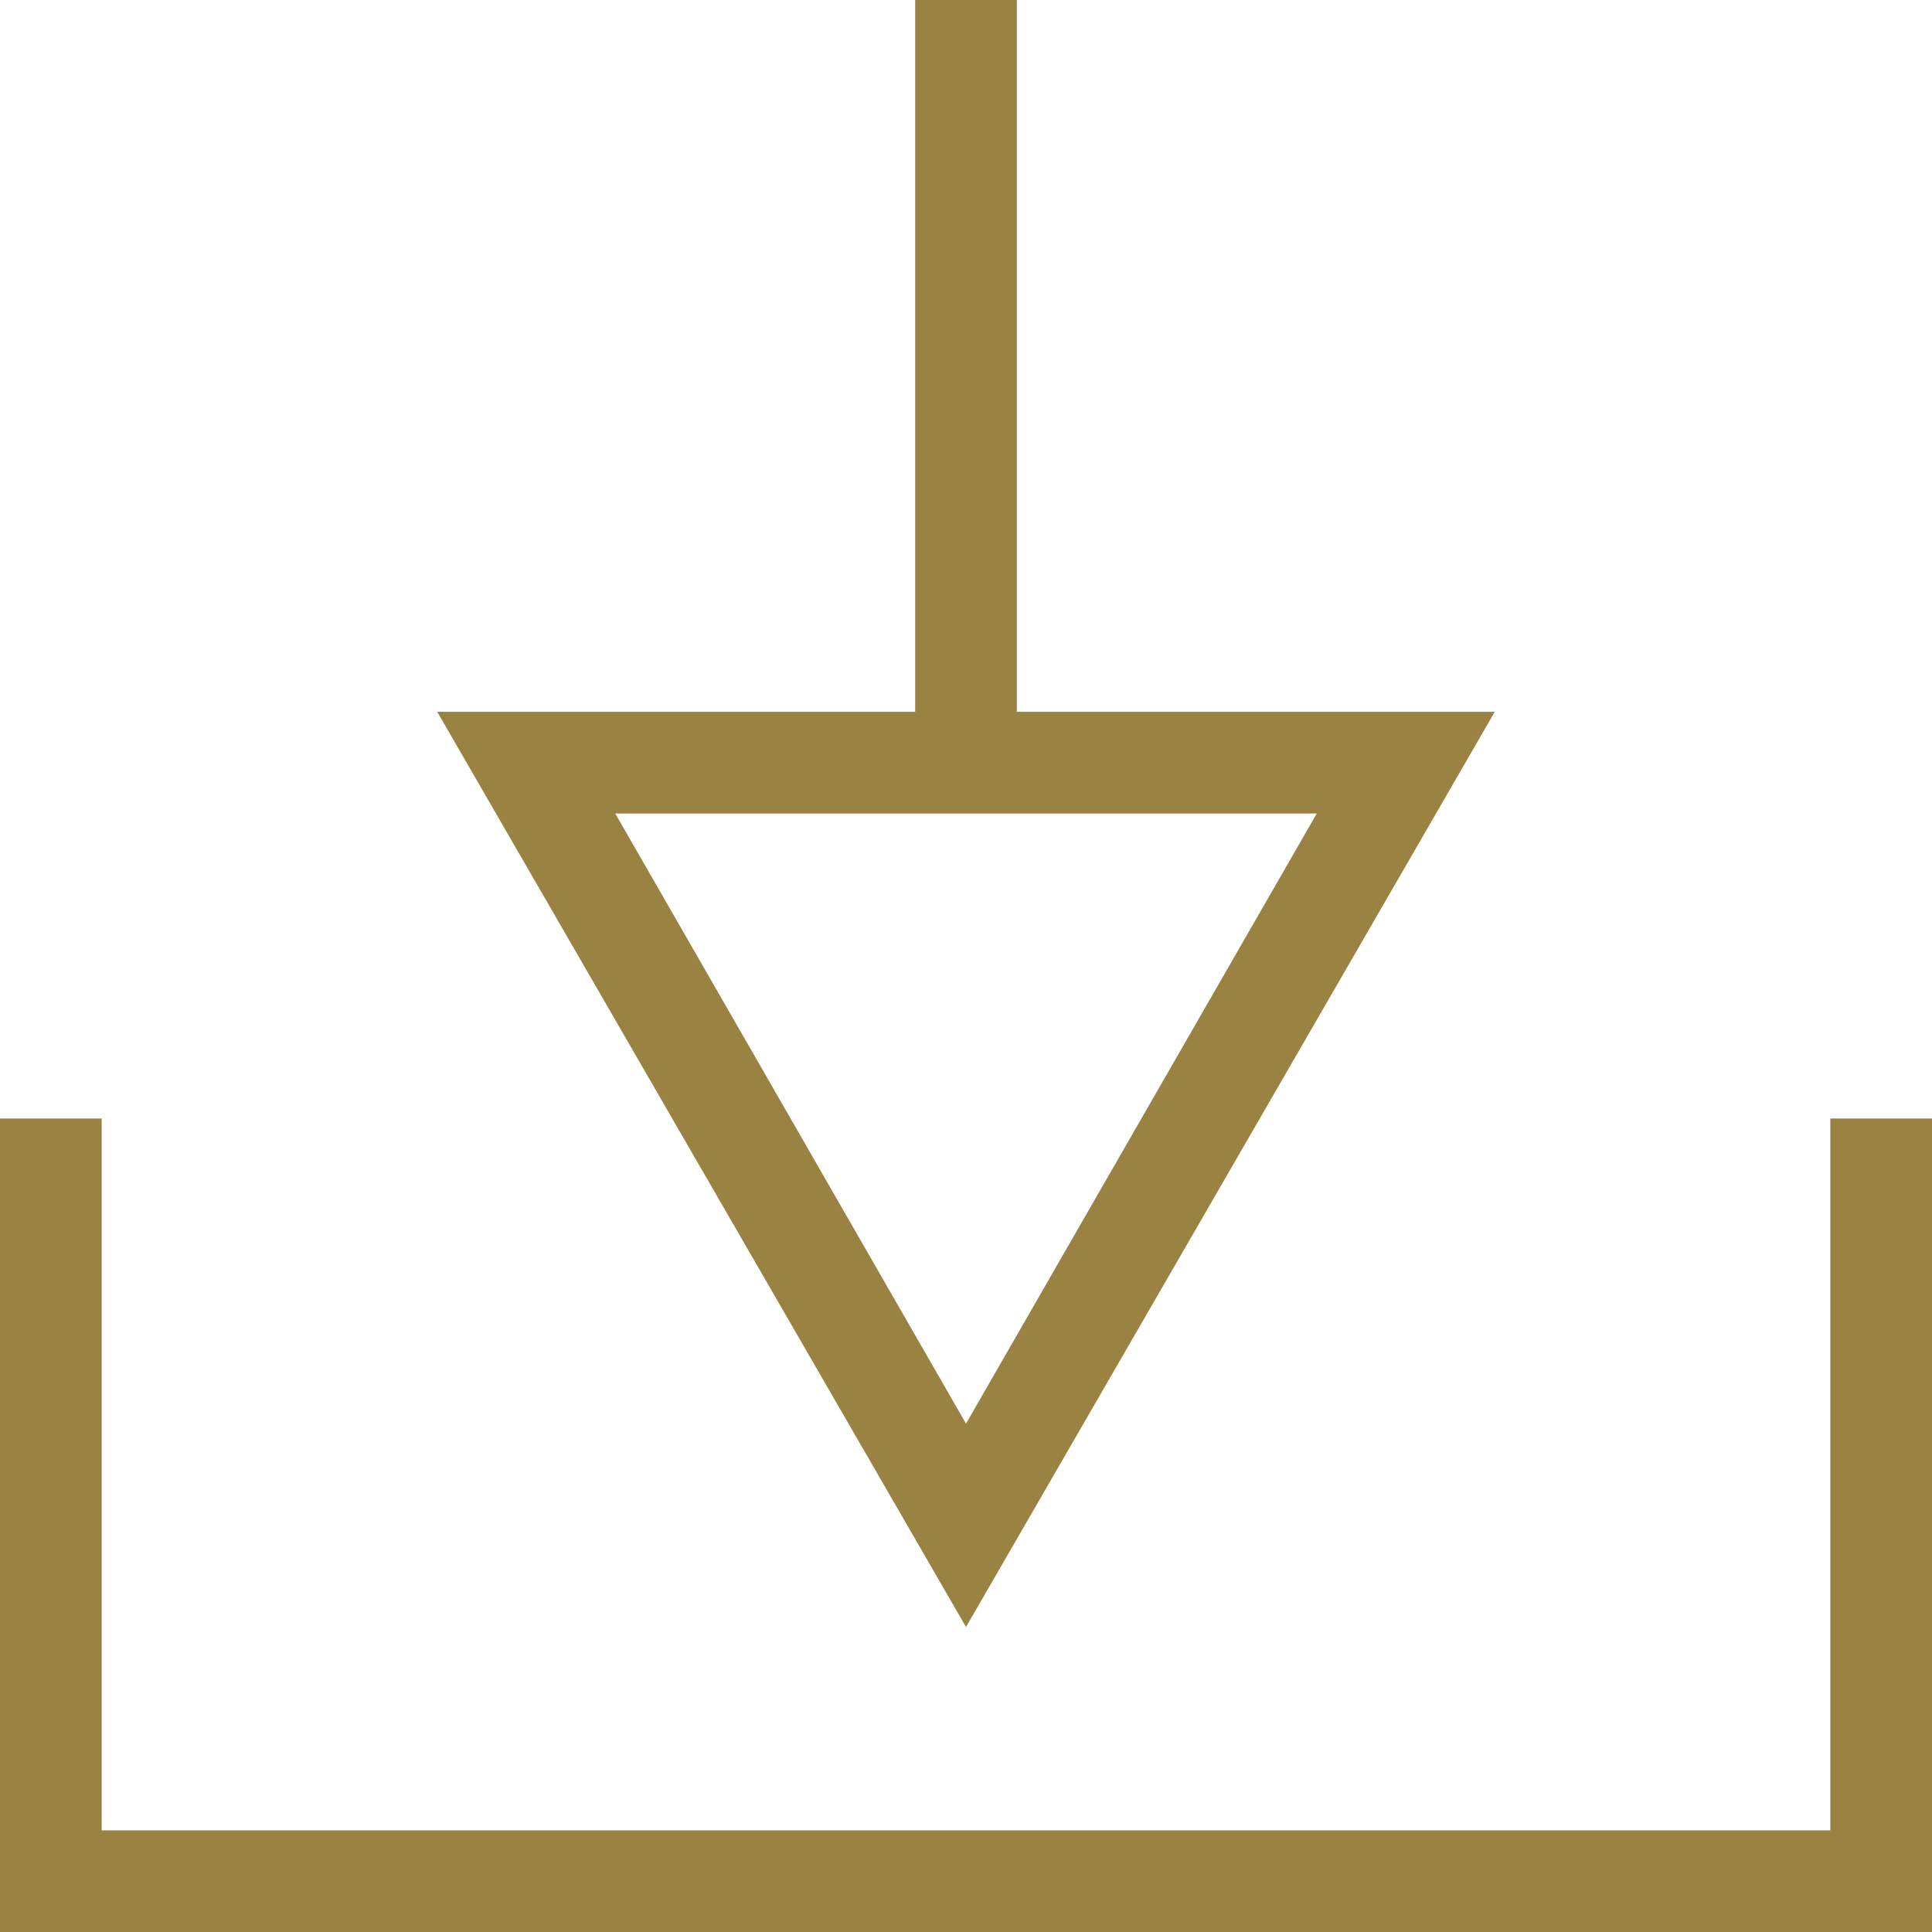
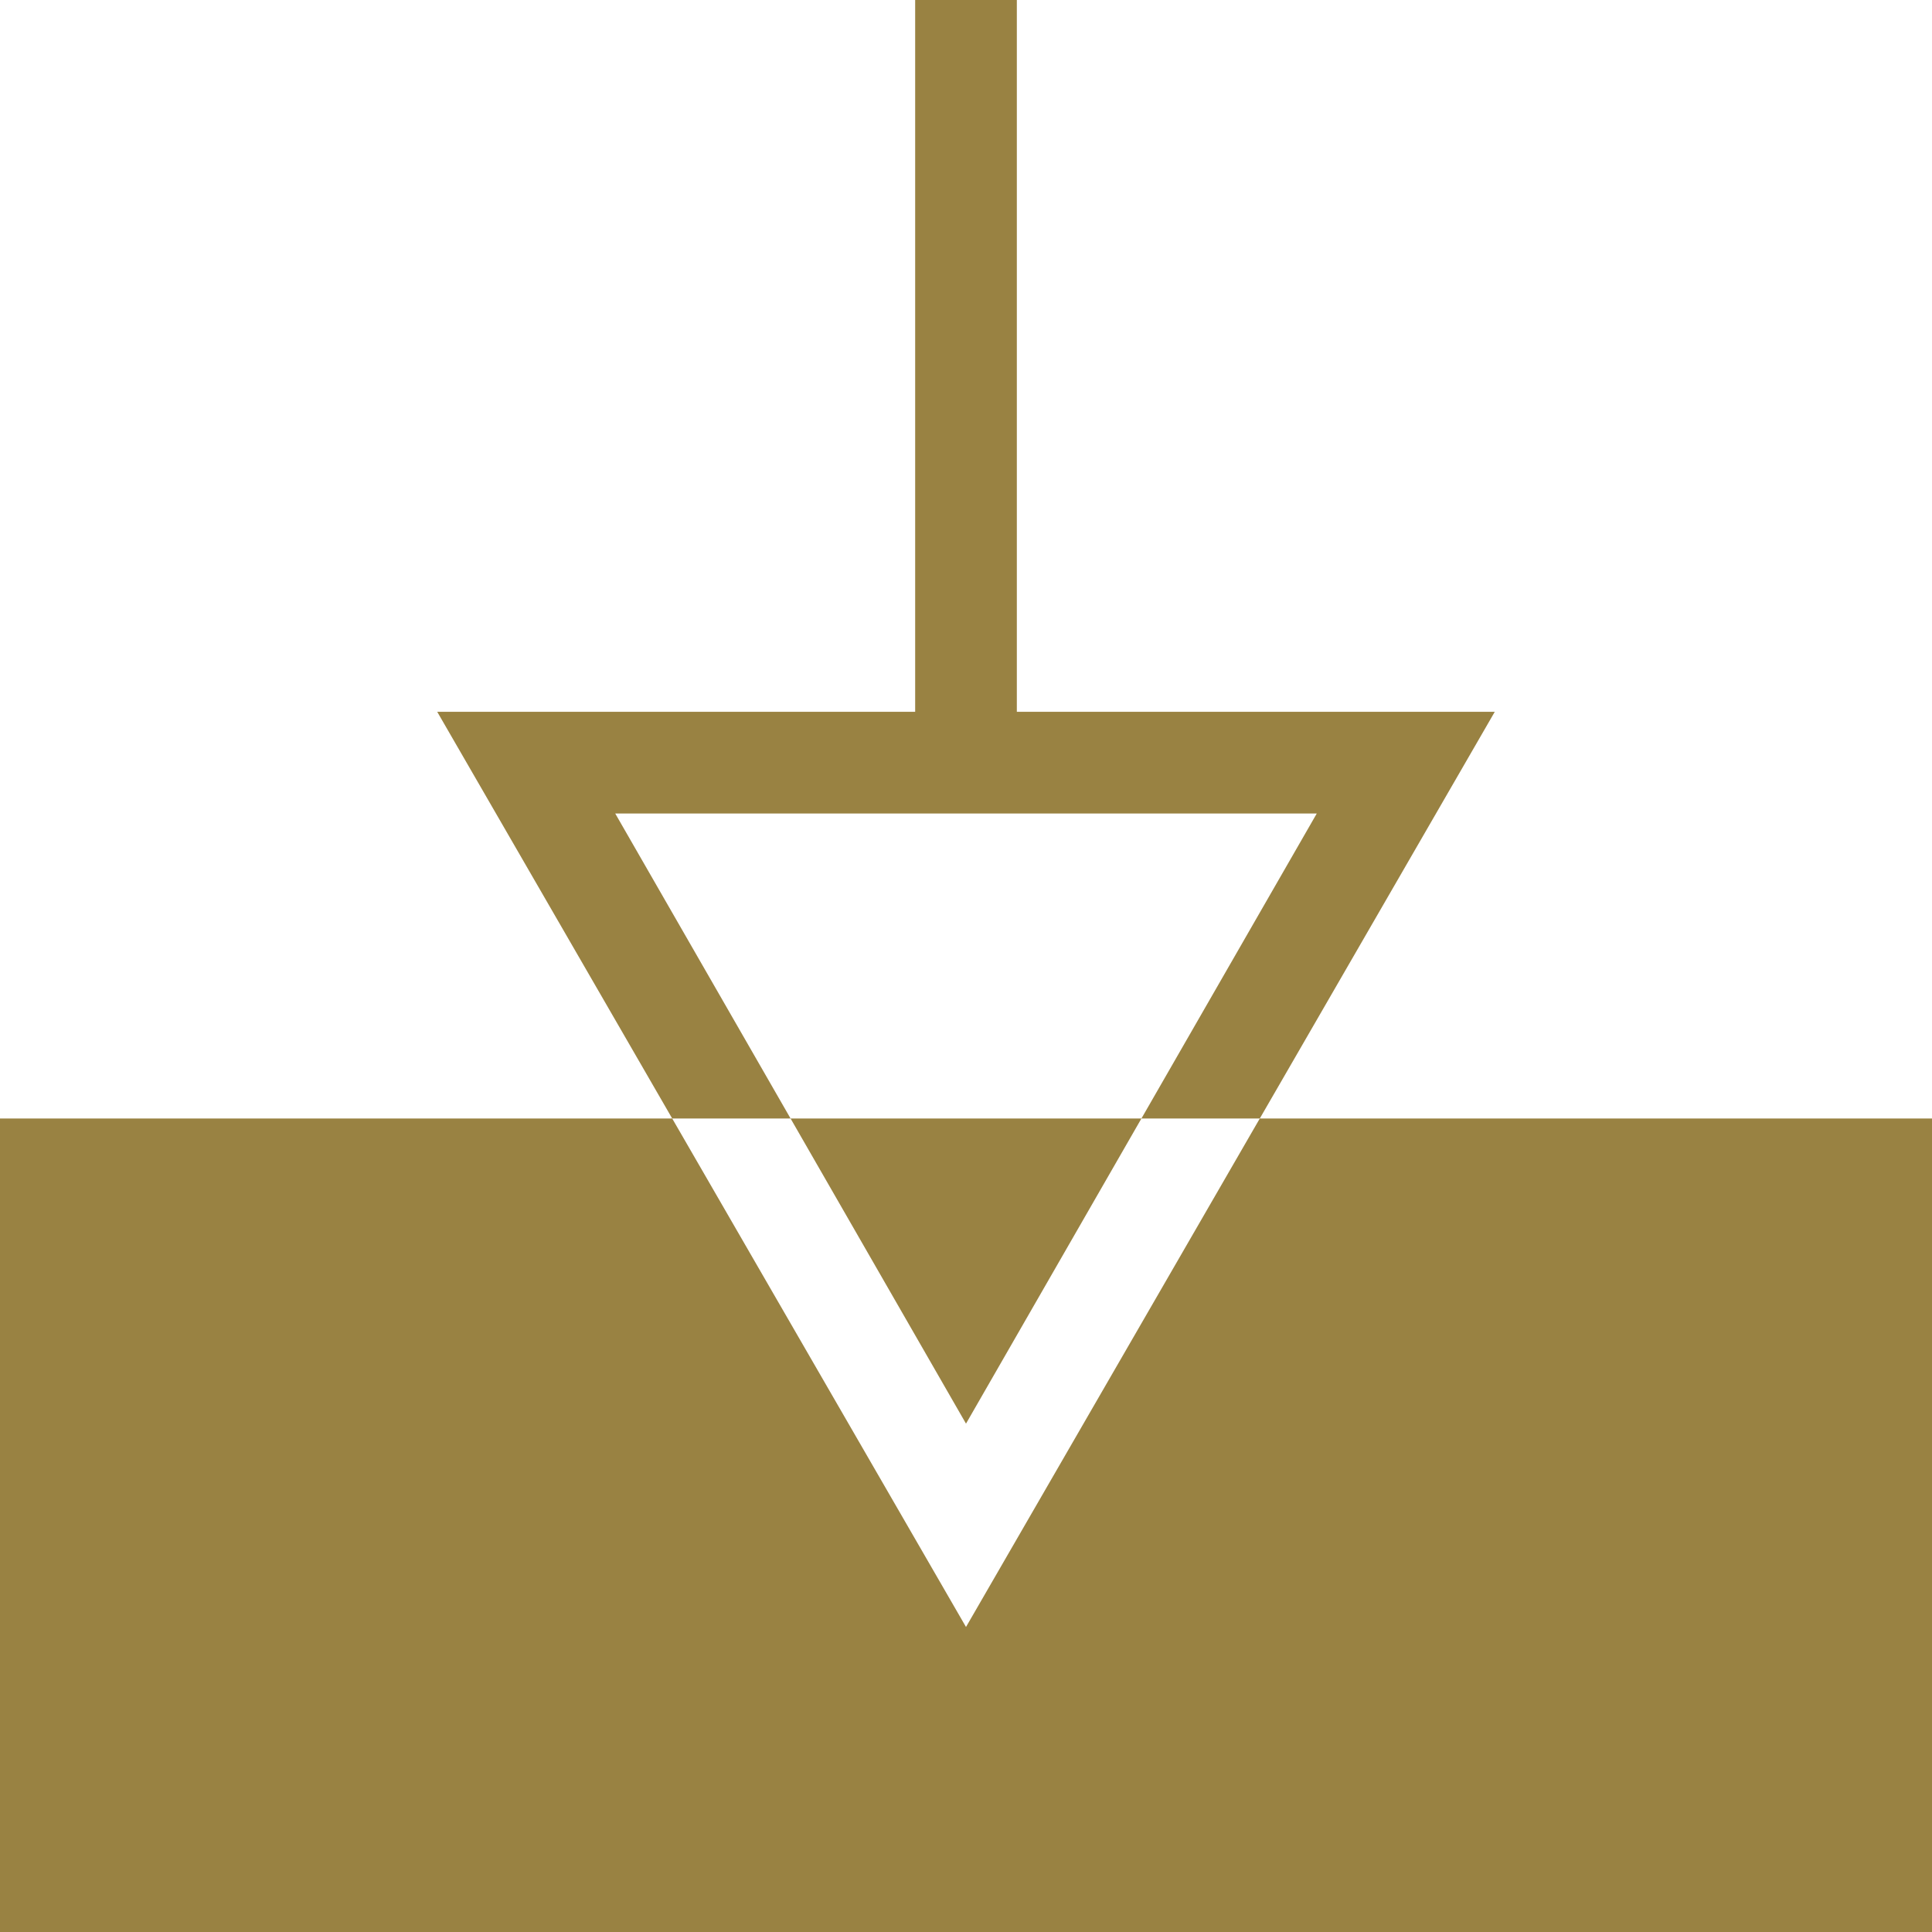
<svg xmlns="http://www.w3.org/2000/svg" width="16" height="16" viewBox="0 0 16 16" fill="none">
-   <path d="M8.421 5.895V0H7.579V5.895H3.621L8 13.474L12.379 5.895H8.421ZM5.095 6.737H7.579H8.421H10.905L8 11.79L5.095 6.737ZM16 9.263V16H15.579H15.158H0.842H0.421H0V9.263H0.842V15.158H15.158V9.263H16Z" fill="#998242" />
+   <path d="M8.421 5.895V0H7.579V5.895H3.621L8 13.474L12.379 5.895H8.421ZM5.095 6.737H7.579H8.421H10.905L8 11.79L5.095 6.737ZM16 9.263V16H15.579H15.158H0.842H0.421H0V9.263H0.842V15.158V9.263H16Z" fill="#998242" />
</svg>